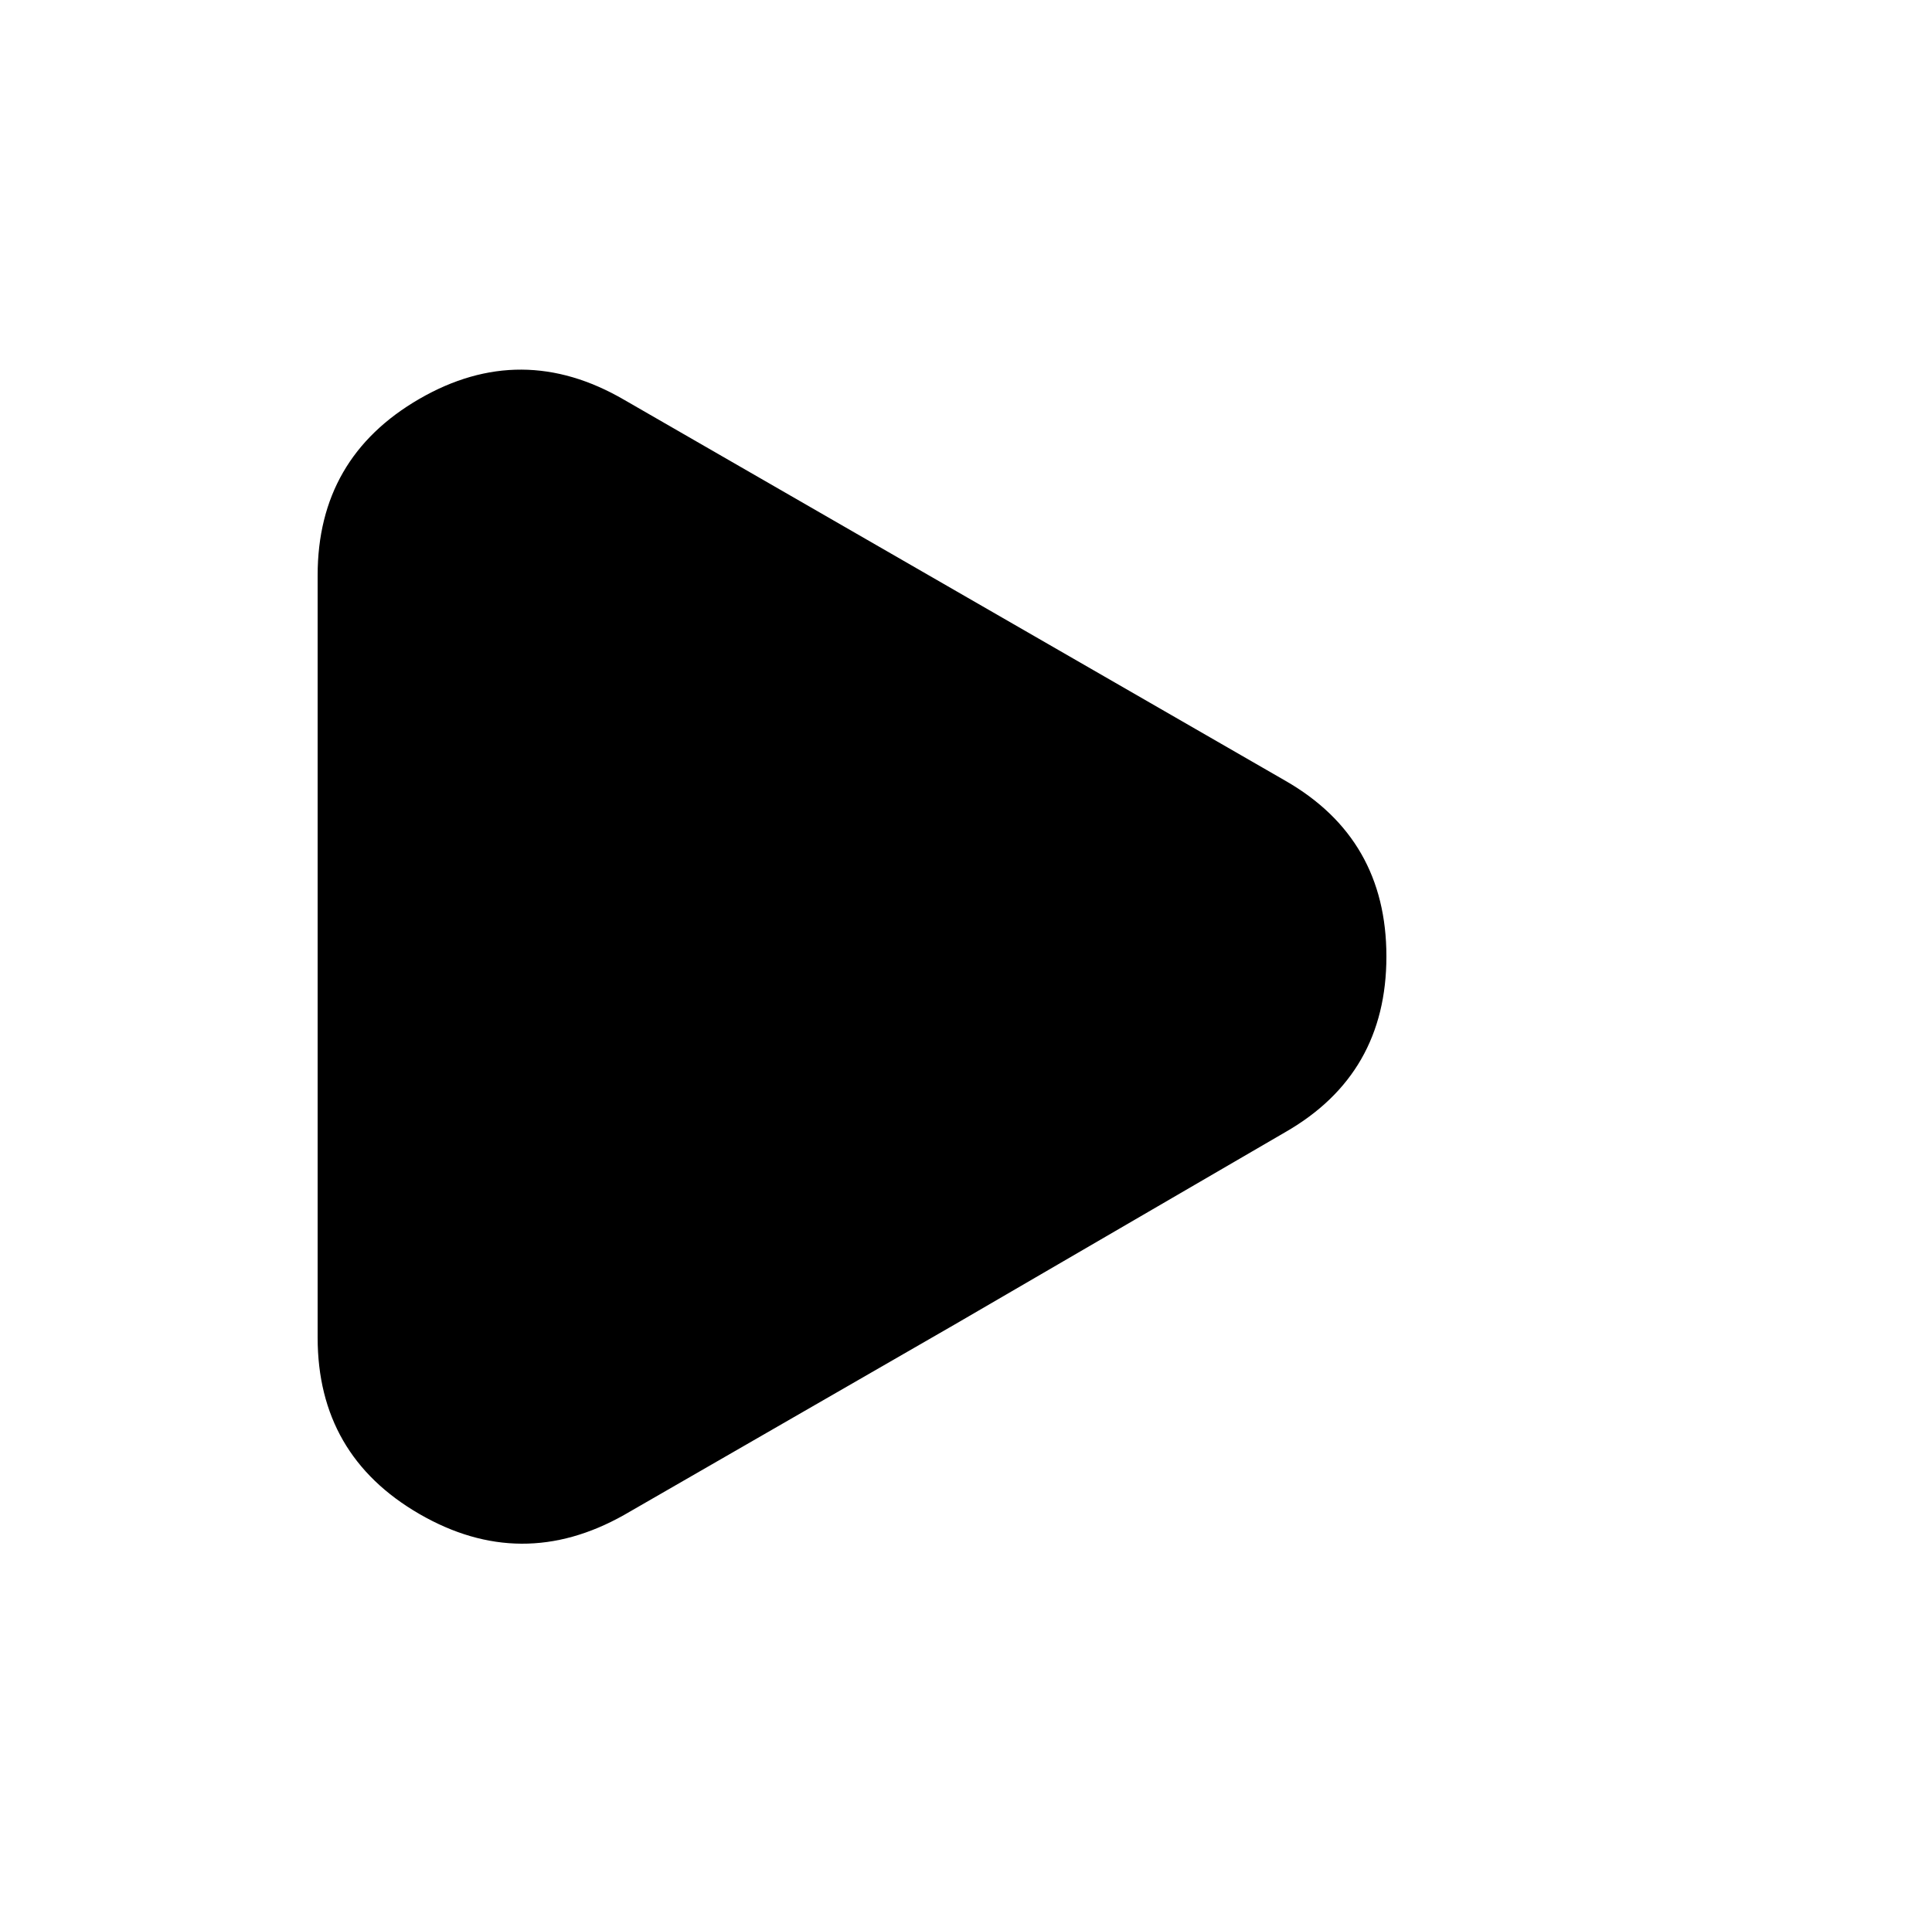
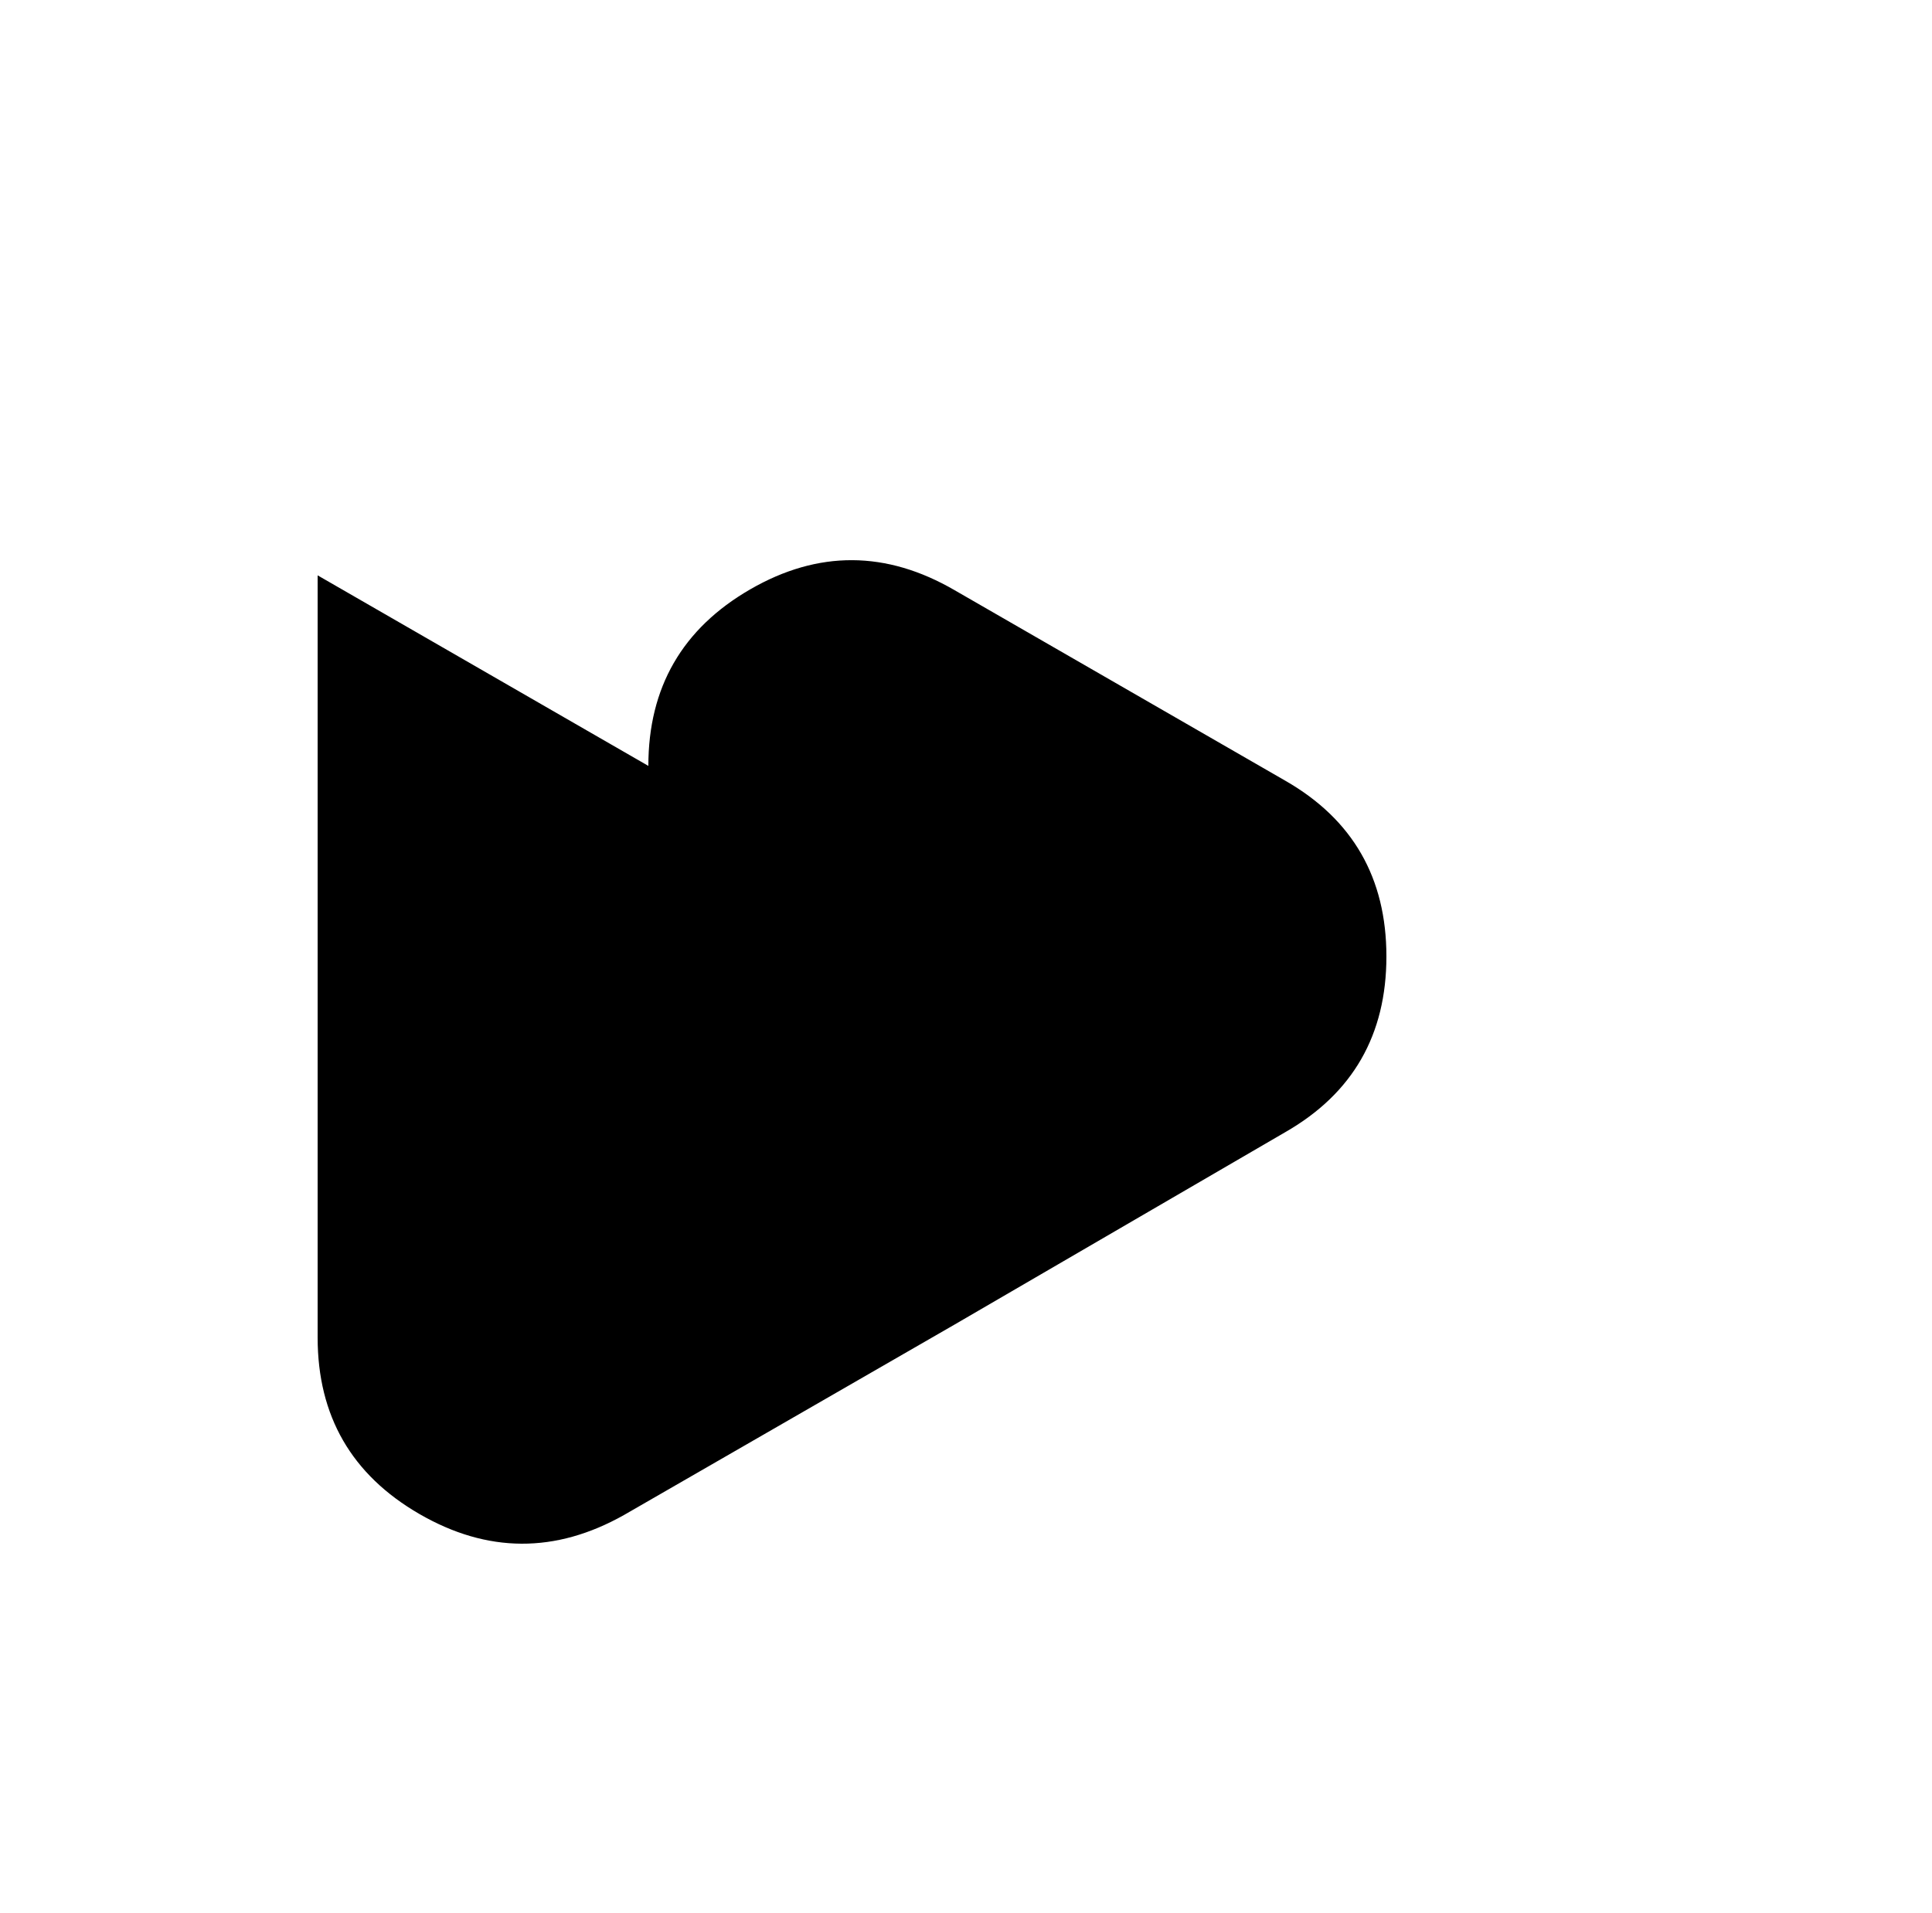
<svg xmlns="http://www.w3.org/2000/svg" version="1.1" viewBox="-10 0 1034 1024">
-   <path fill="currentColor" d="M160 308v408q0 63 54.5 94.5t109.5 0.5l177 -102l177 -103q54 -31 54 -94t-54 -94l-177 -102l-177 -102q-55 -32 -109.5 -0.5t-54.5 94.5v0z" />
+   <path fill="currentColor" d="M160 308v408q0 63 54.5 94.5t109.5 0.5l177 -102l177 -103q54 -31 54 -94t-54 -94l-177 -102q-55 -32 -109.5 -0.5t-54.5 94.5v0z" />
</svg>